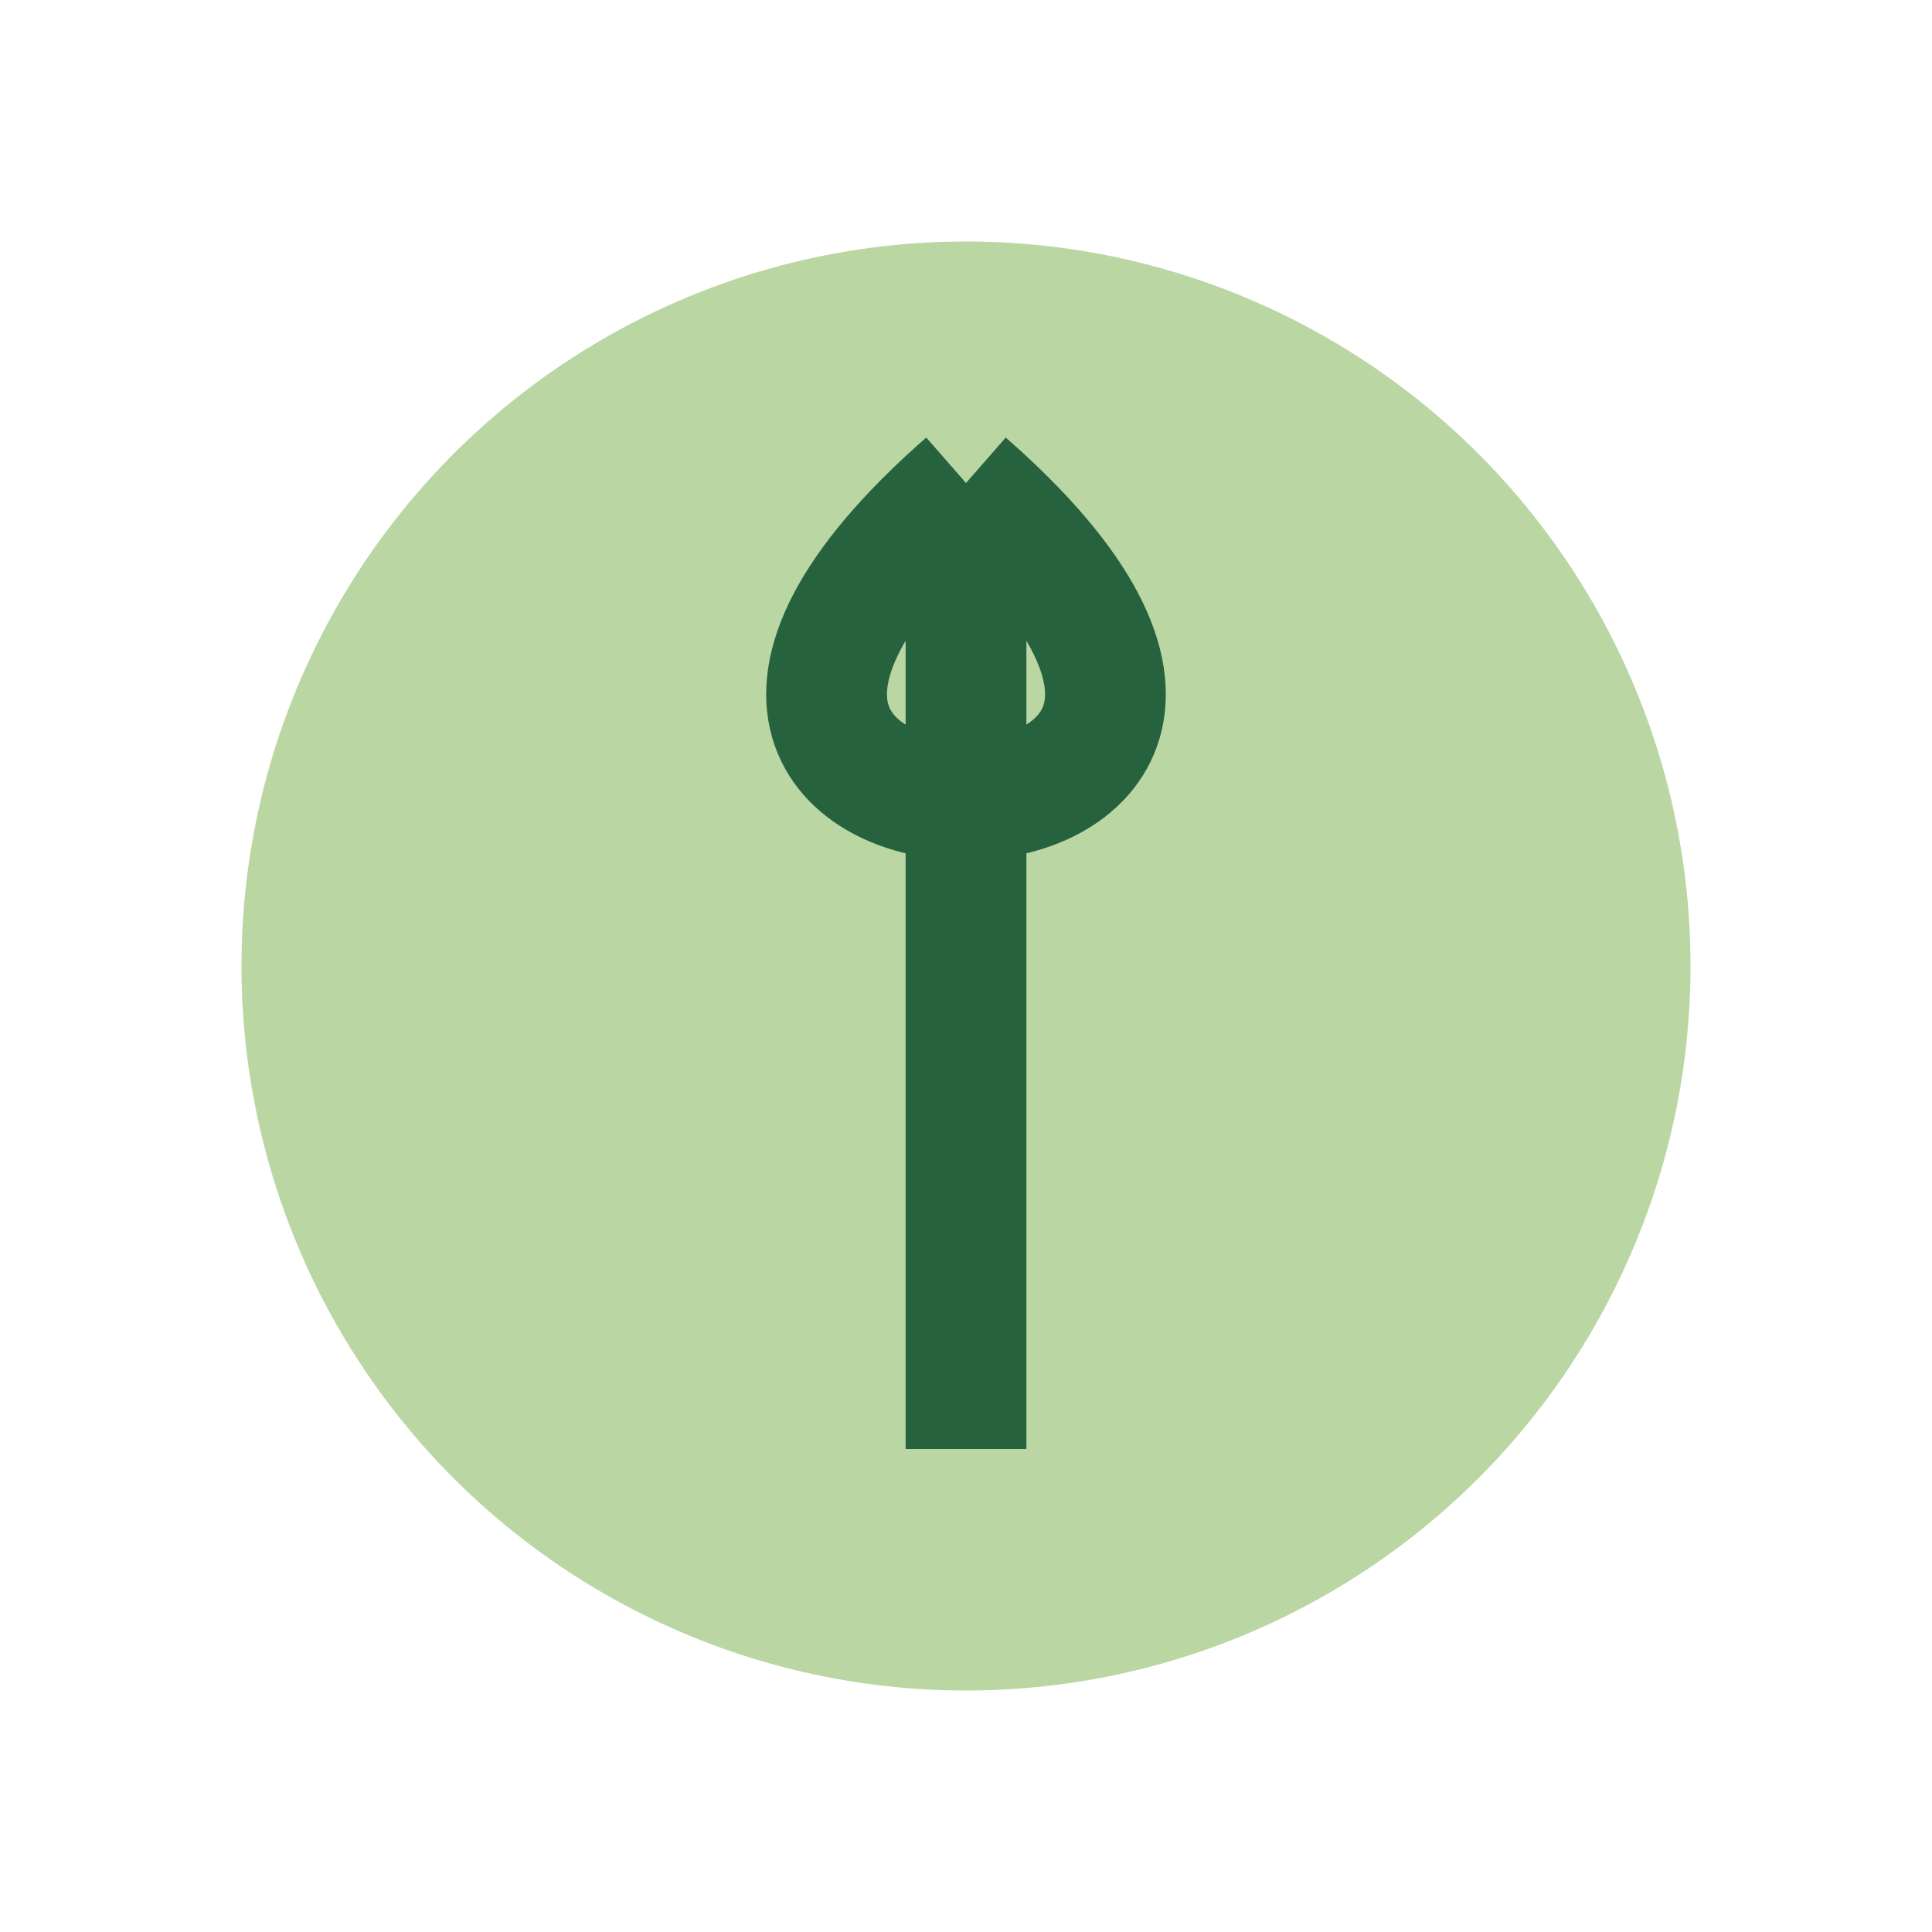
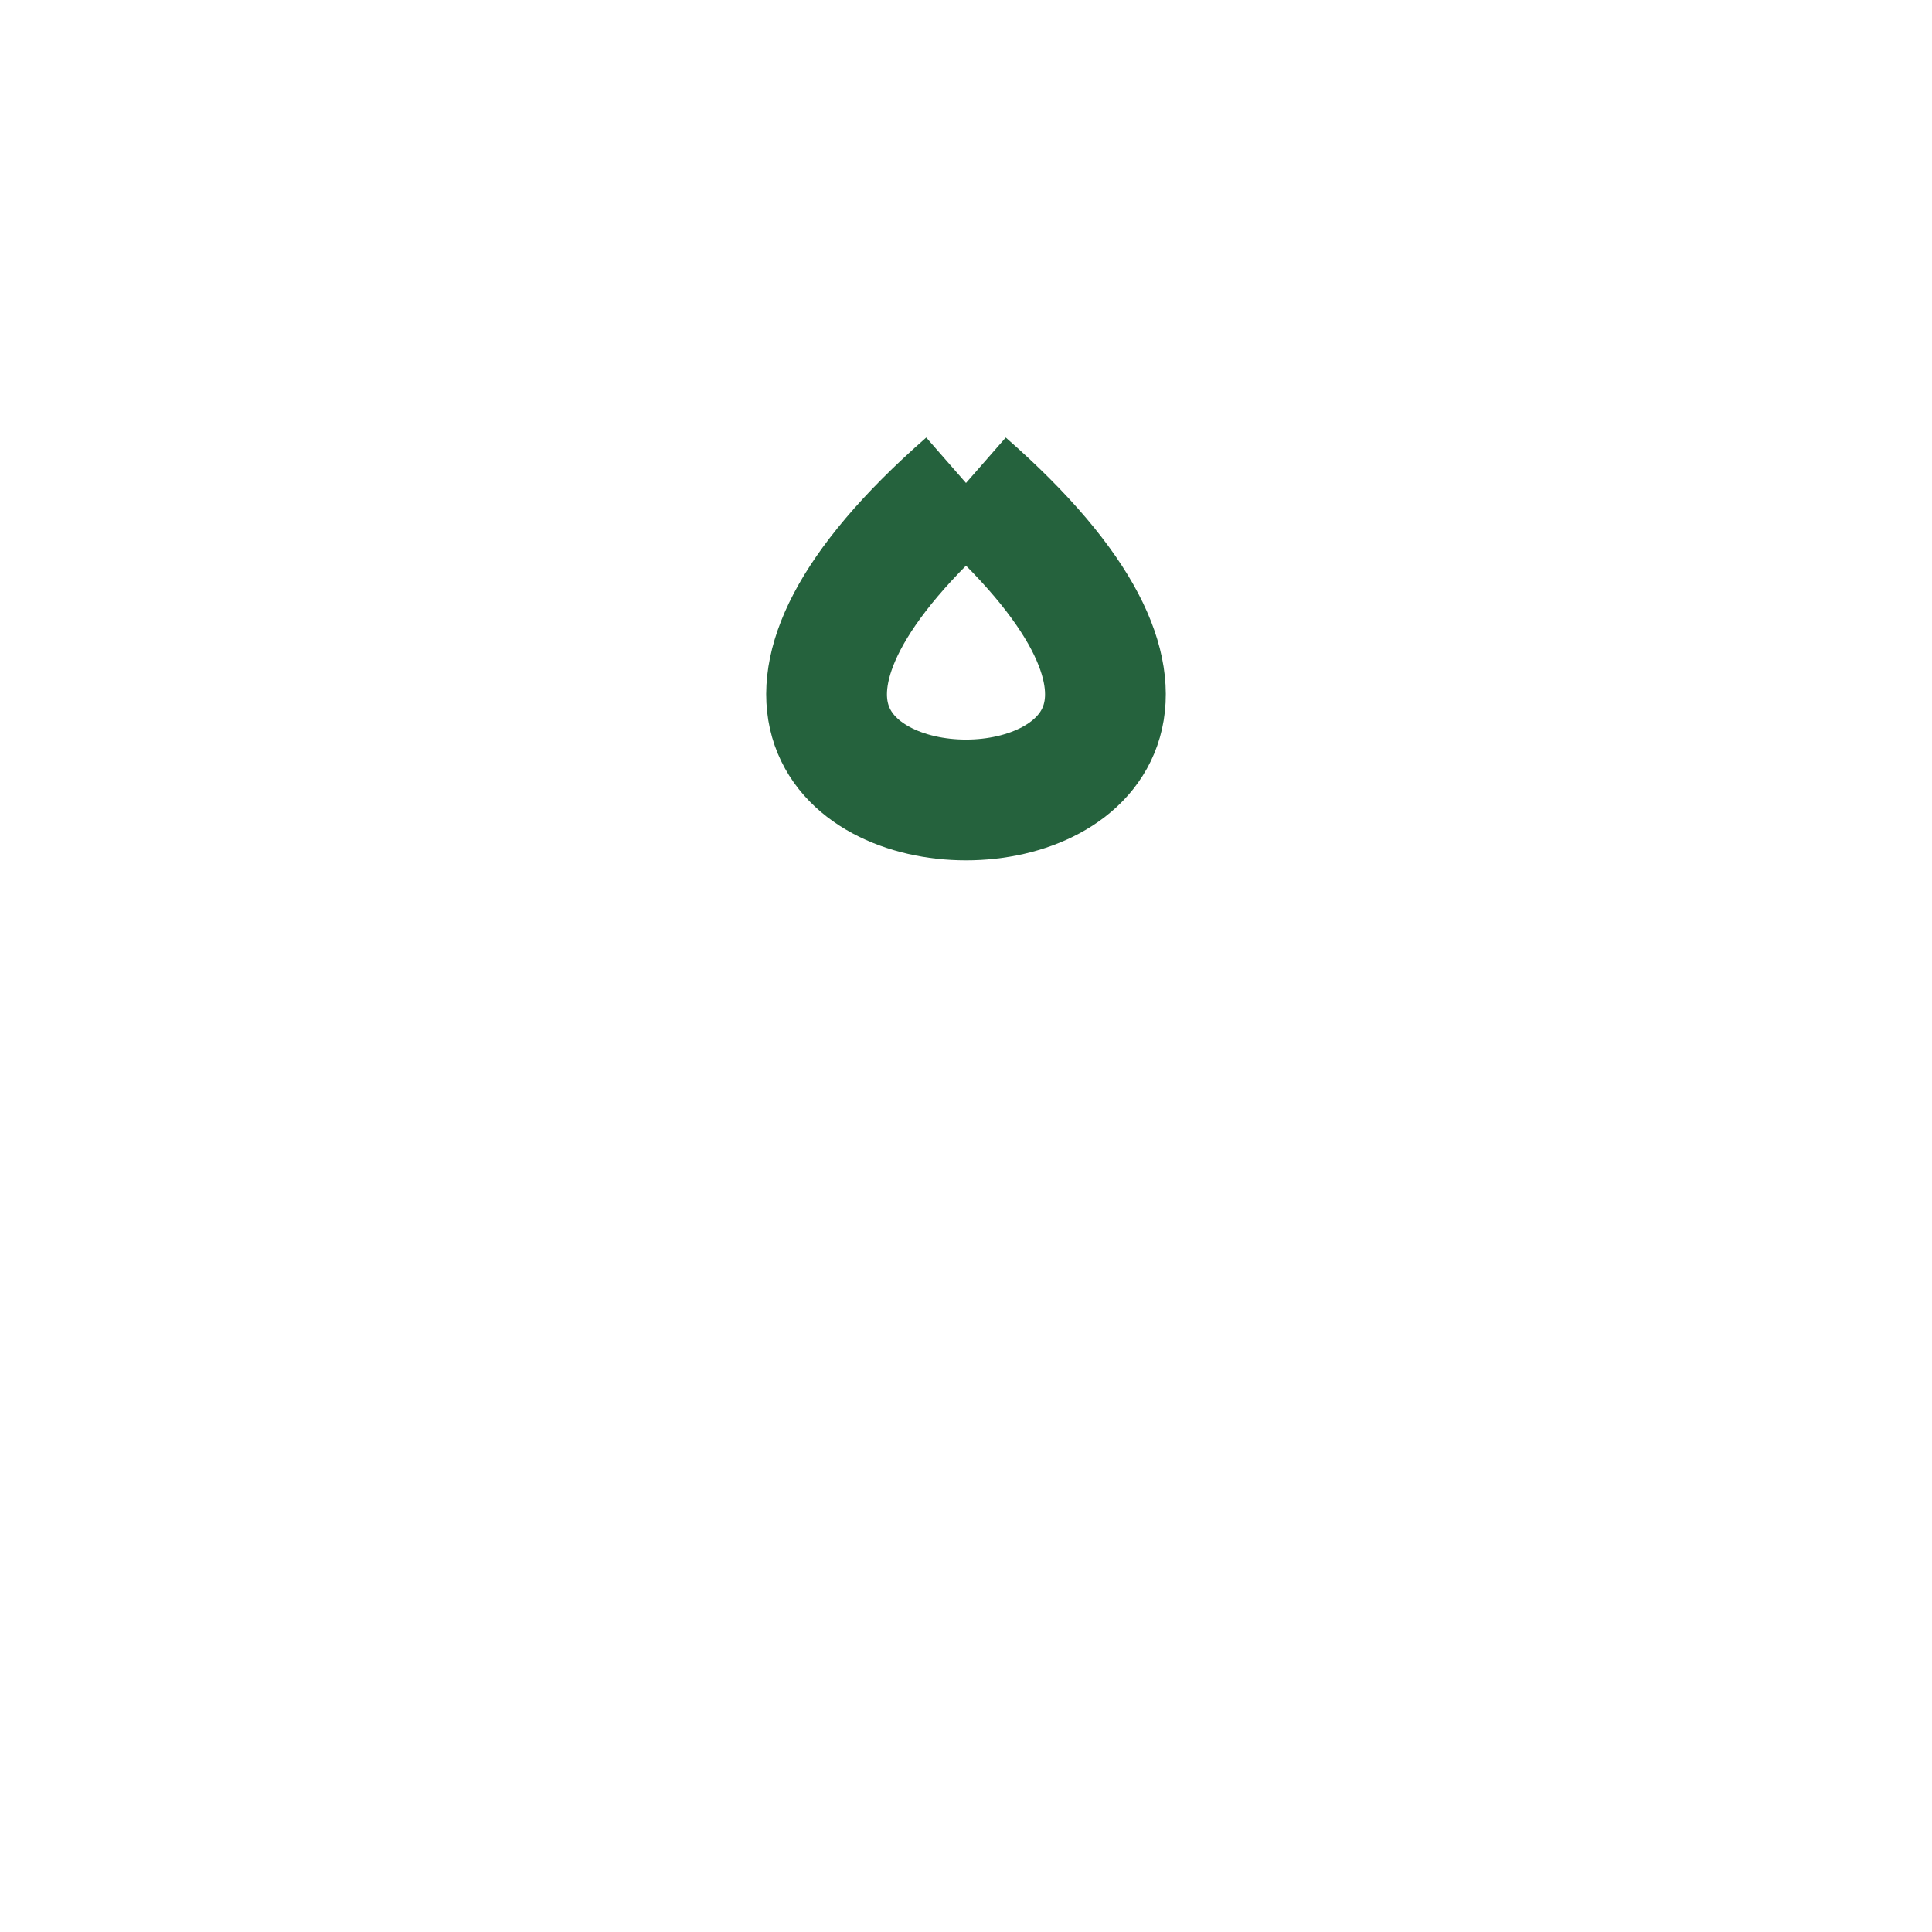
<svg xmlns="http://www.w3.org/2000/svg" viewBox="0 0 32 32" width="32" height="32">
-   <circle cx="16" cy="16" r="12" fill="#B9D6A3" />
-   <path d="M16 24V8M16 8C8 15 24 15 16 8" stroke="#25623D" stroke-width="2" fill="none" />
+   <path d="M16 24M16 8C8 15 24 15 16 8" stroke="#25623D" stroke-width="2" fill="none" />
</svg>